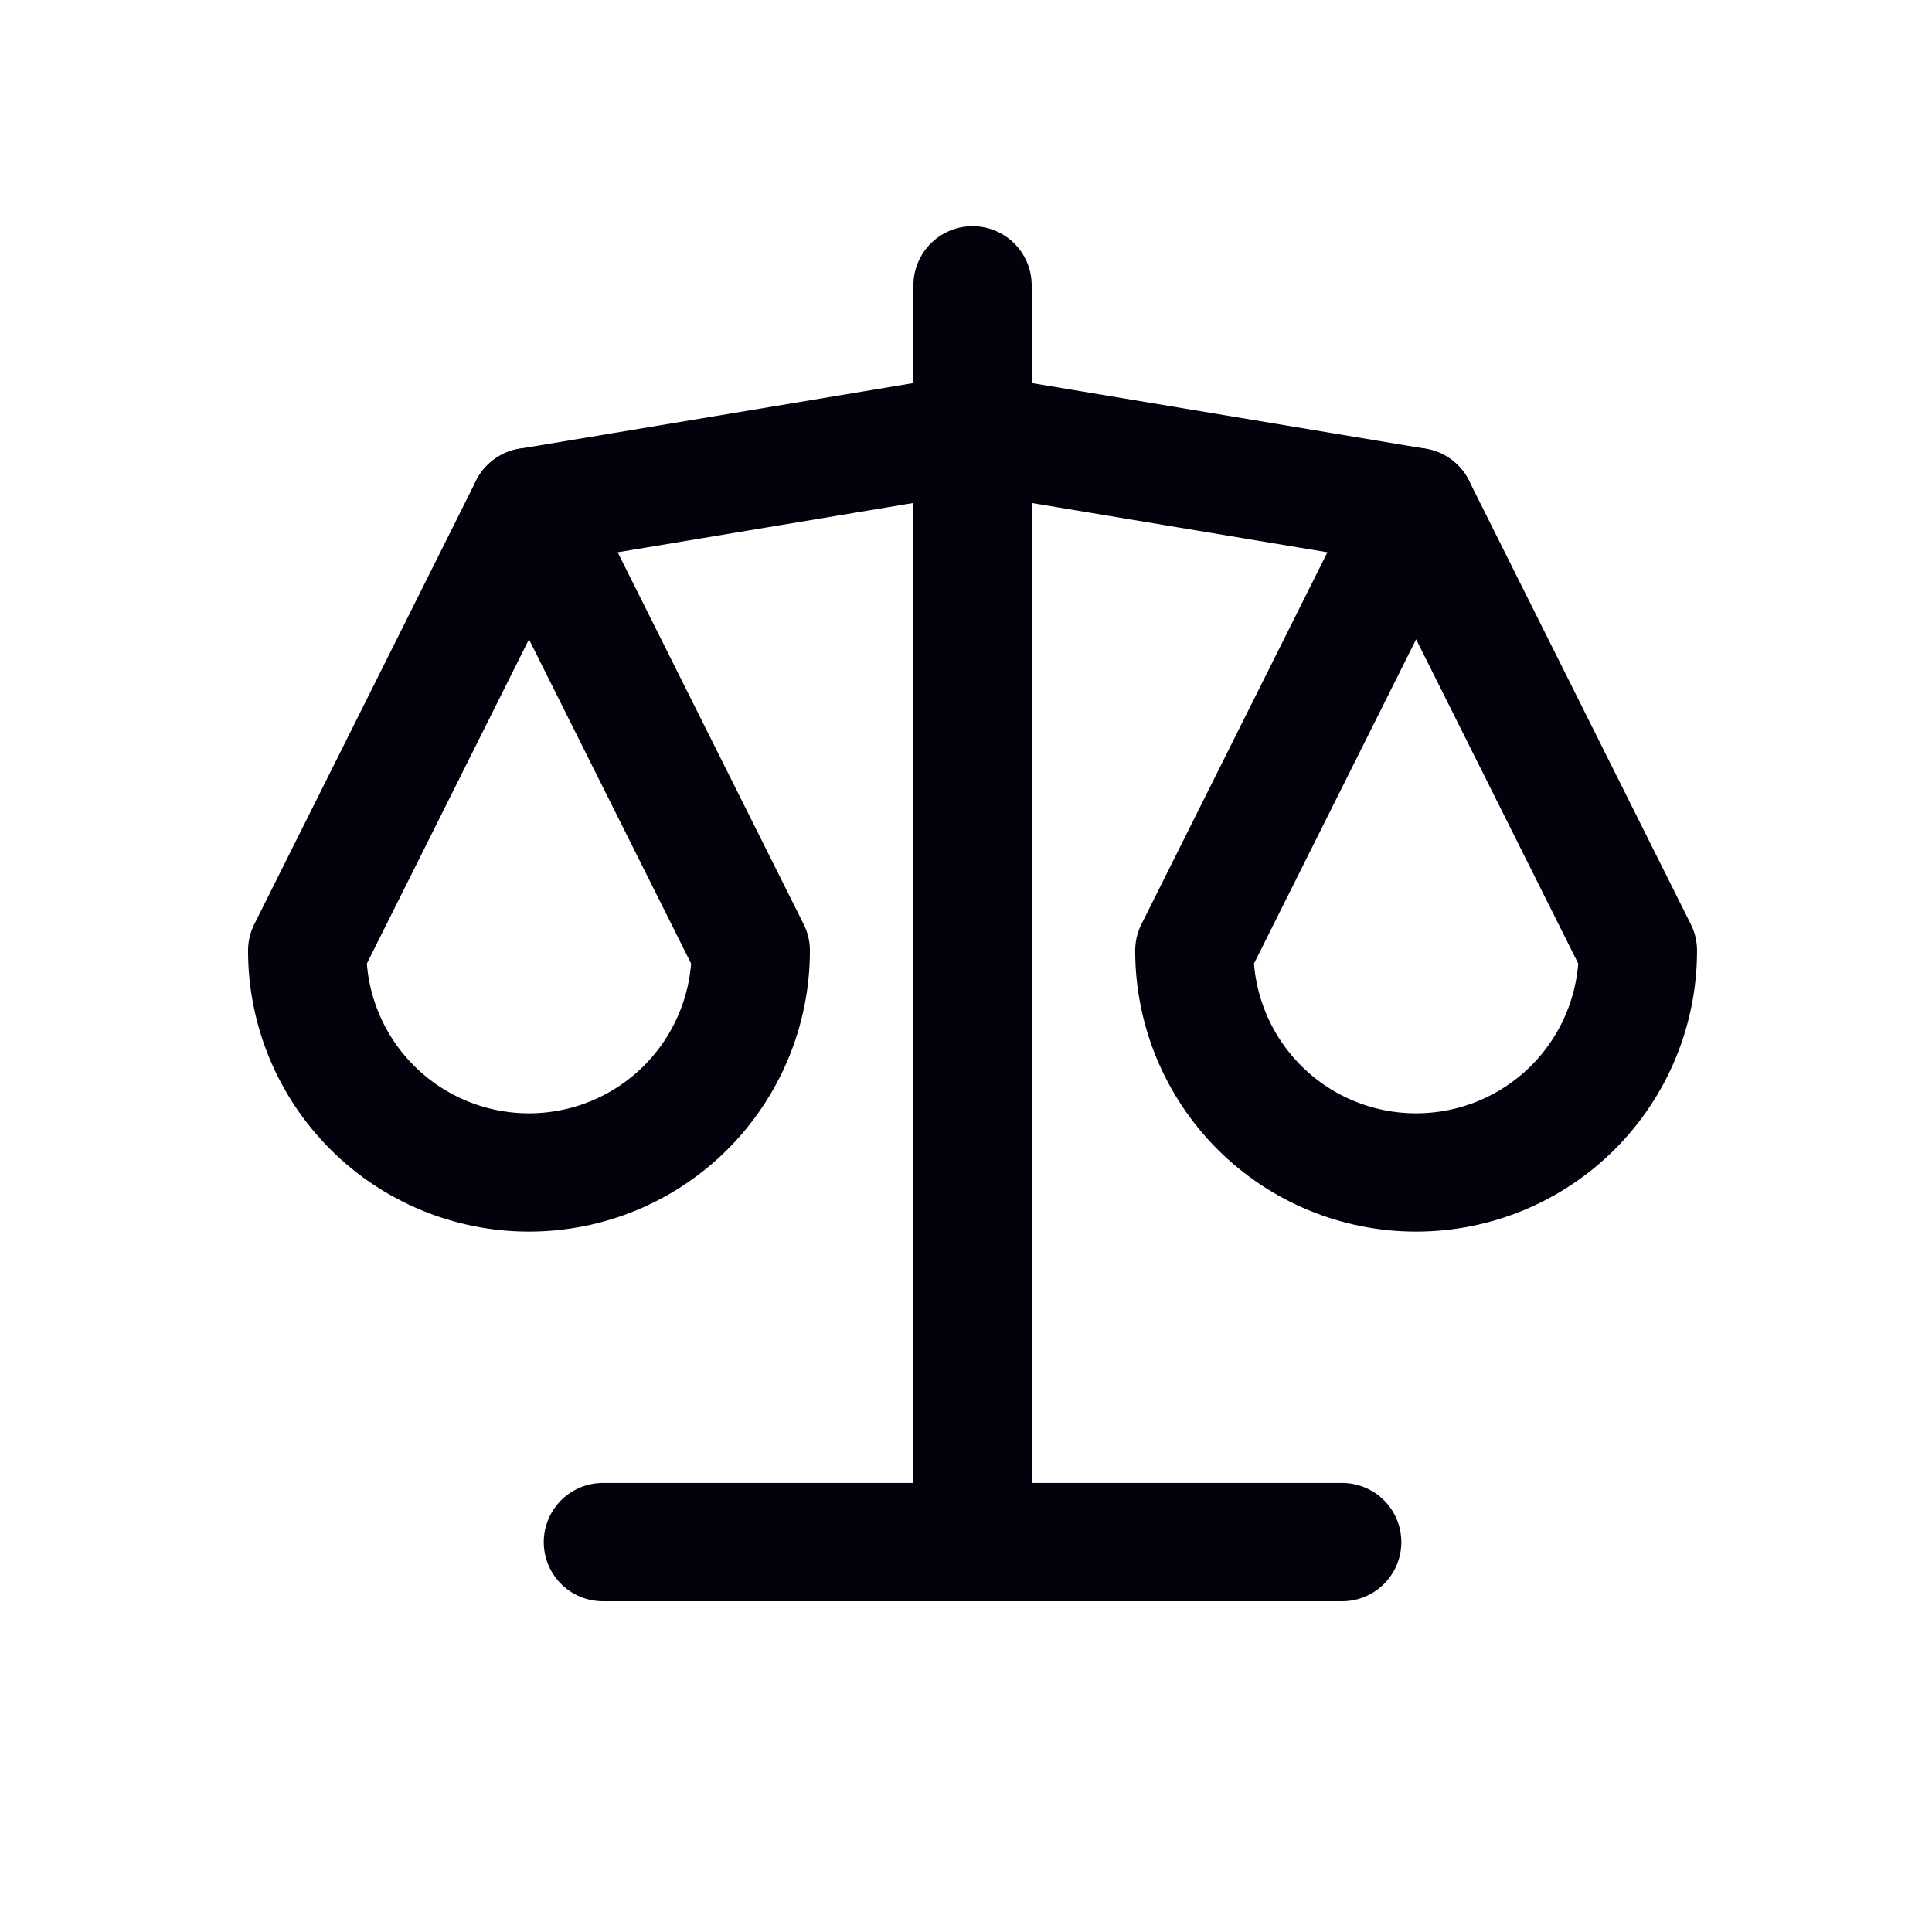
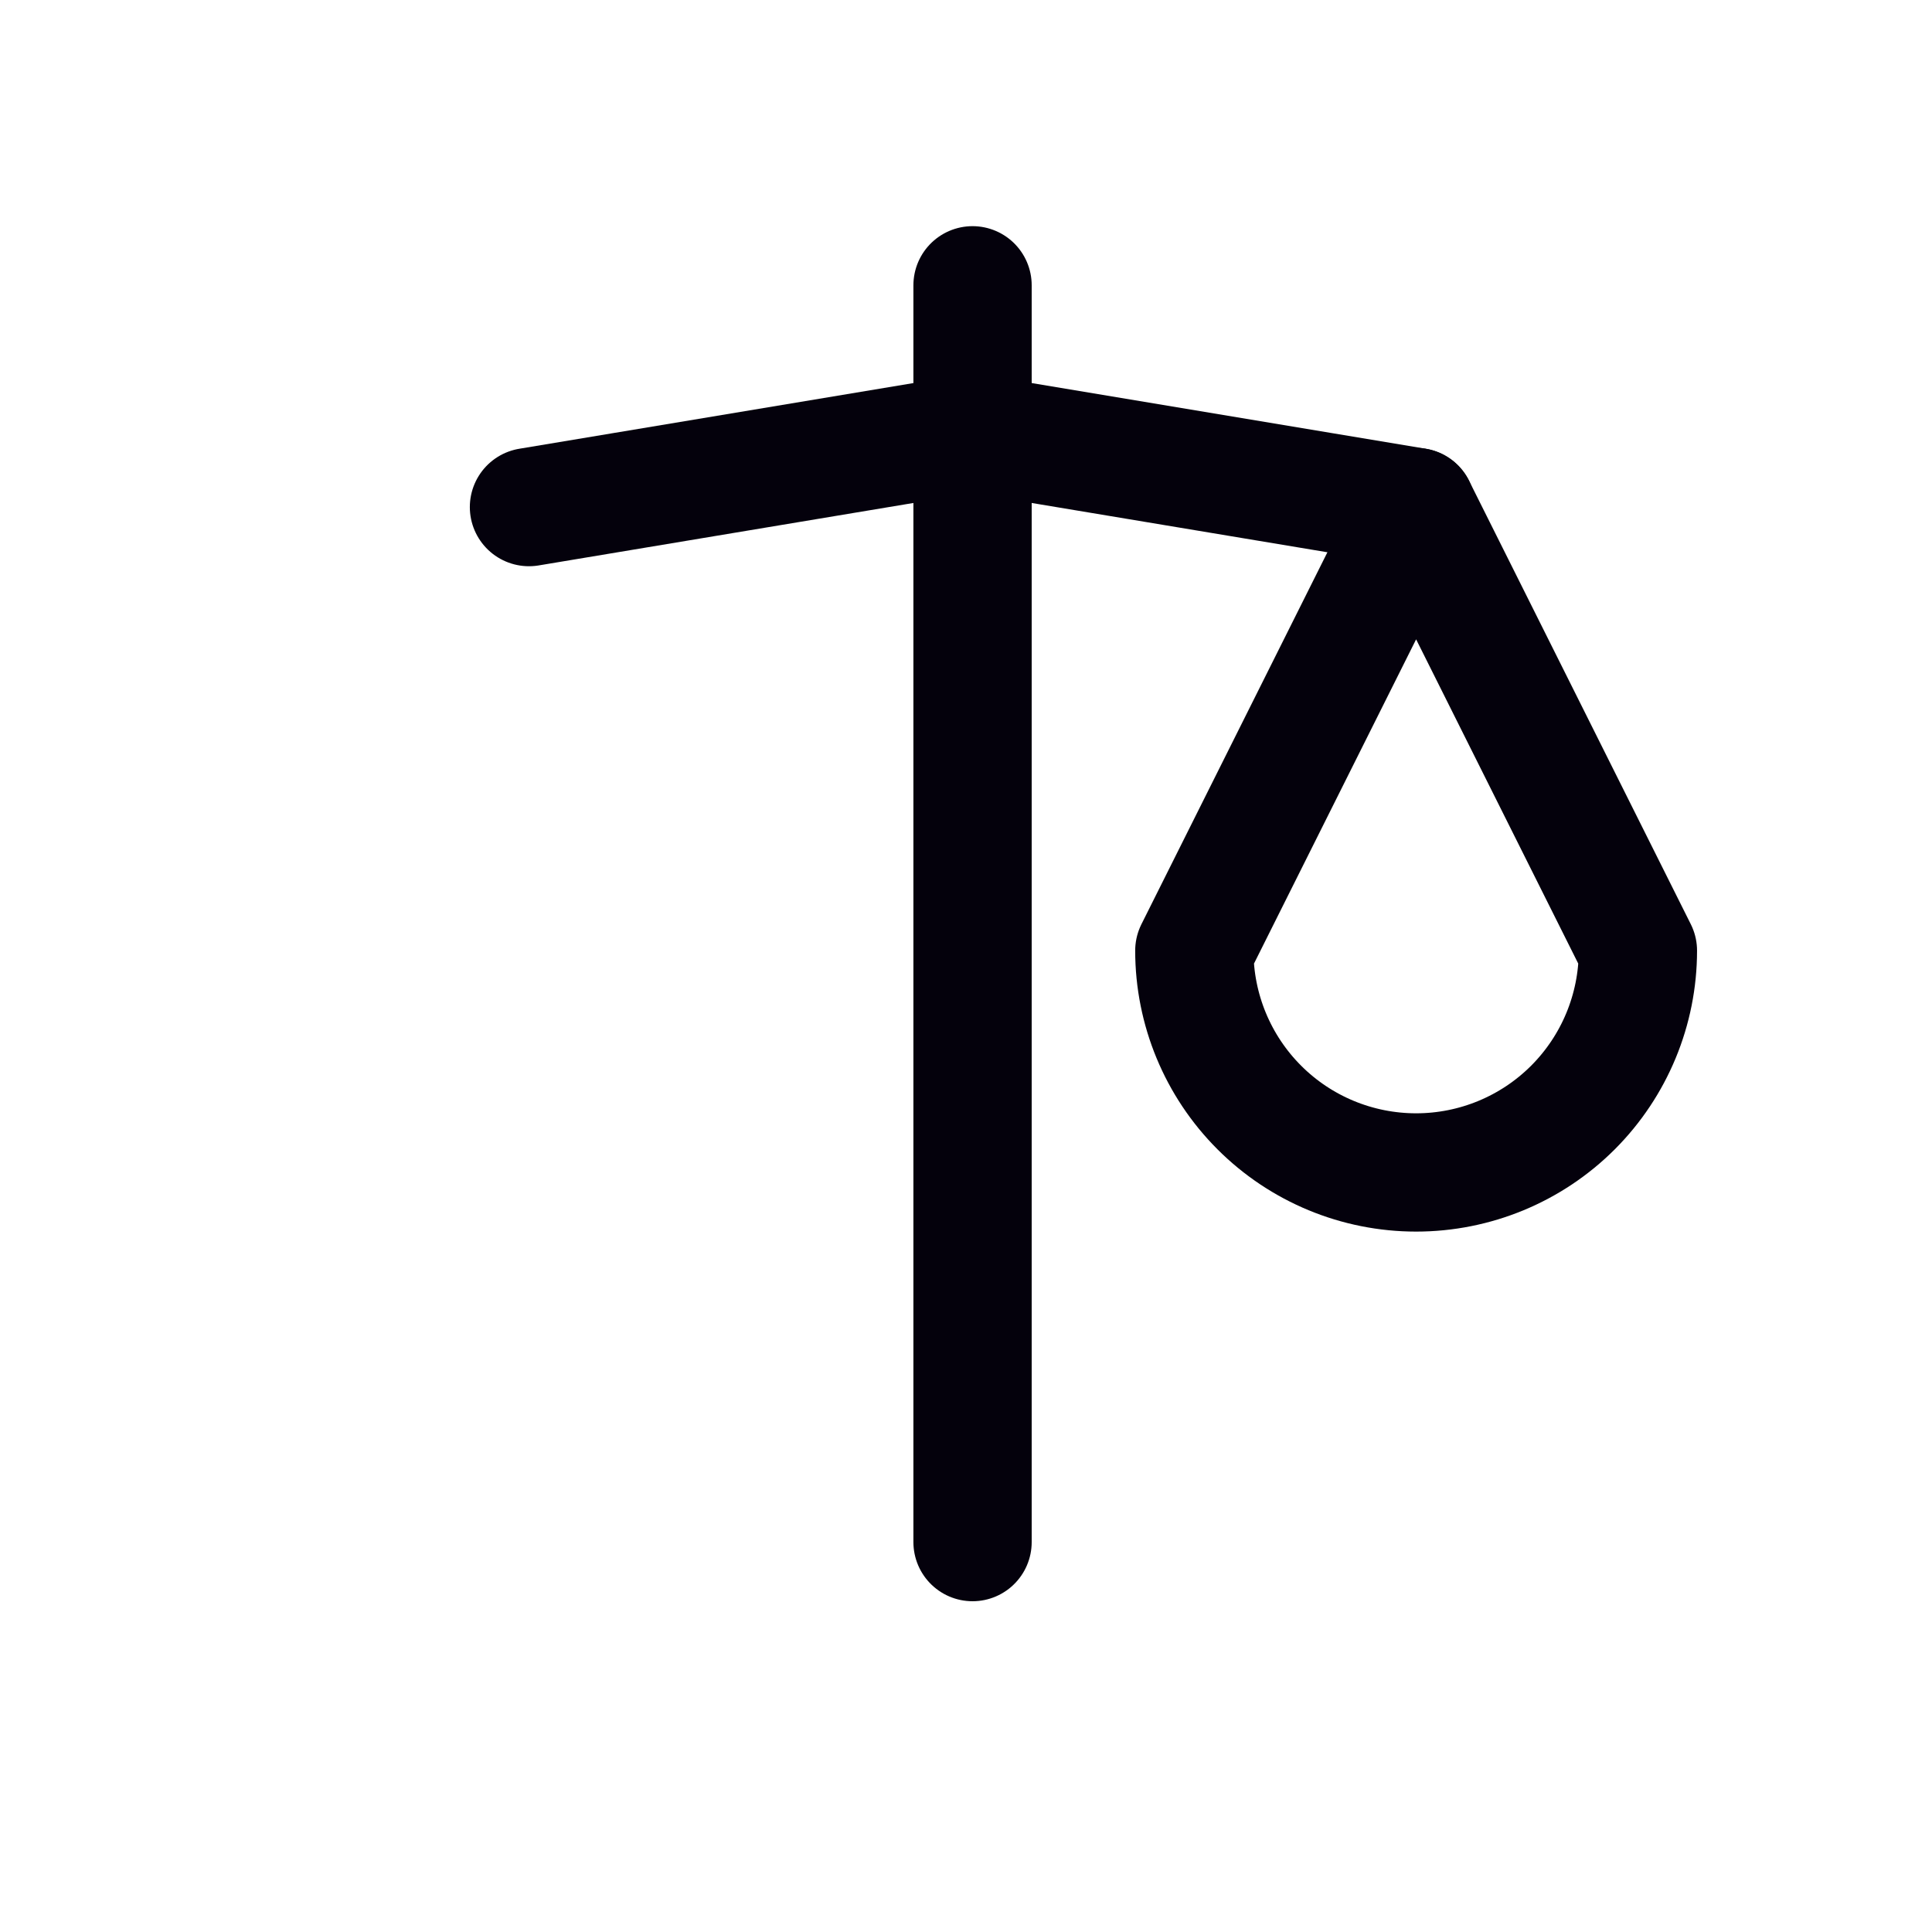
<svg xmlns="http://www.w3.org/2000/svg" width="49" height="49" viewBox="0 0 49 49" fill="none">
-   <path d="M15.291 39.111H34.041" stroke="#04010C" stroke-width="3" stroke-linecap="round" stroke-linejoin="round" />
  <path d="M13.416 12.861L24.666 10.986L35.916 12.861" stroke="#04010C" stroke-width="3" stroke-linecap="round" stroke-linejoin="round" />
  <path d="M24.666 7.236V39.111" stroke="#04010C" stroke-width="3" stroke-linecap="round" stroke-linejoin="round" />
-   <path d="M19.041 24.111L13.416 12.861L7.791 24.111C7.791 25.603 8.384 27.034 9.439 28.089C10.493 29.144 11.924 29.736 13.416 29.736C14.908 29.736 16.339 29.144 17.393 28.089C18.448 27.034 19.041 25.603 19.041 24.111Z" stroke="#04010C" stroke-width="3" stroke-linecap="round" stroke-linejoin="round" />
  <path d="M41.541 24.111L35.916 12.861L30.291 24.111C30.291 25.603 30.884 27.034 31.939 28.089C32.993 29.144 34.424 29.736 35.916 29.736C37.408 29.736 38.839 29.144 39.894 28.089C40.948 27.034 41.541 25.603 41.541 24.111Z" stroke="#04010C" stroke-width="3" stroke-linecap="round" stroke-linejoin="round" />
</svg>